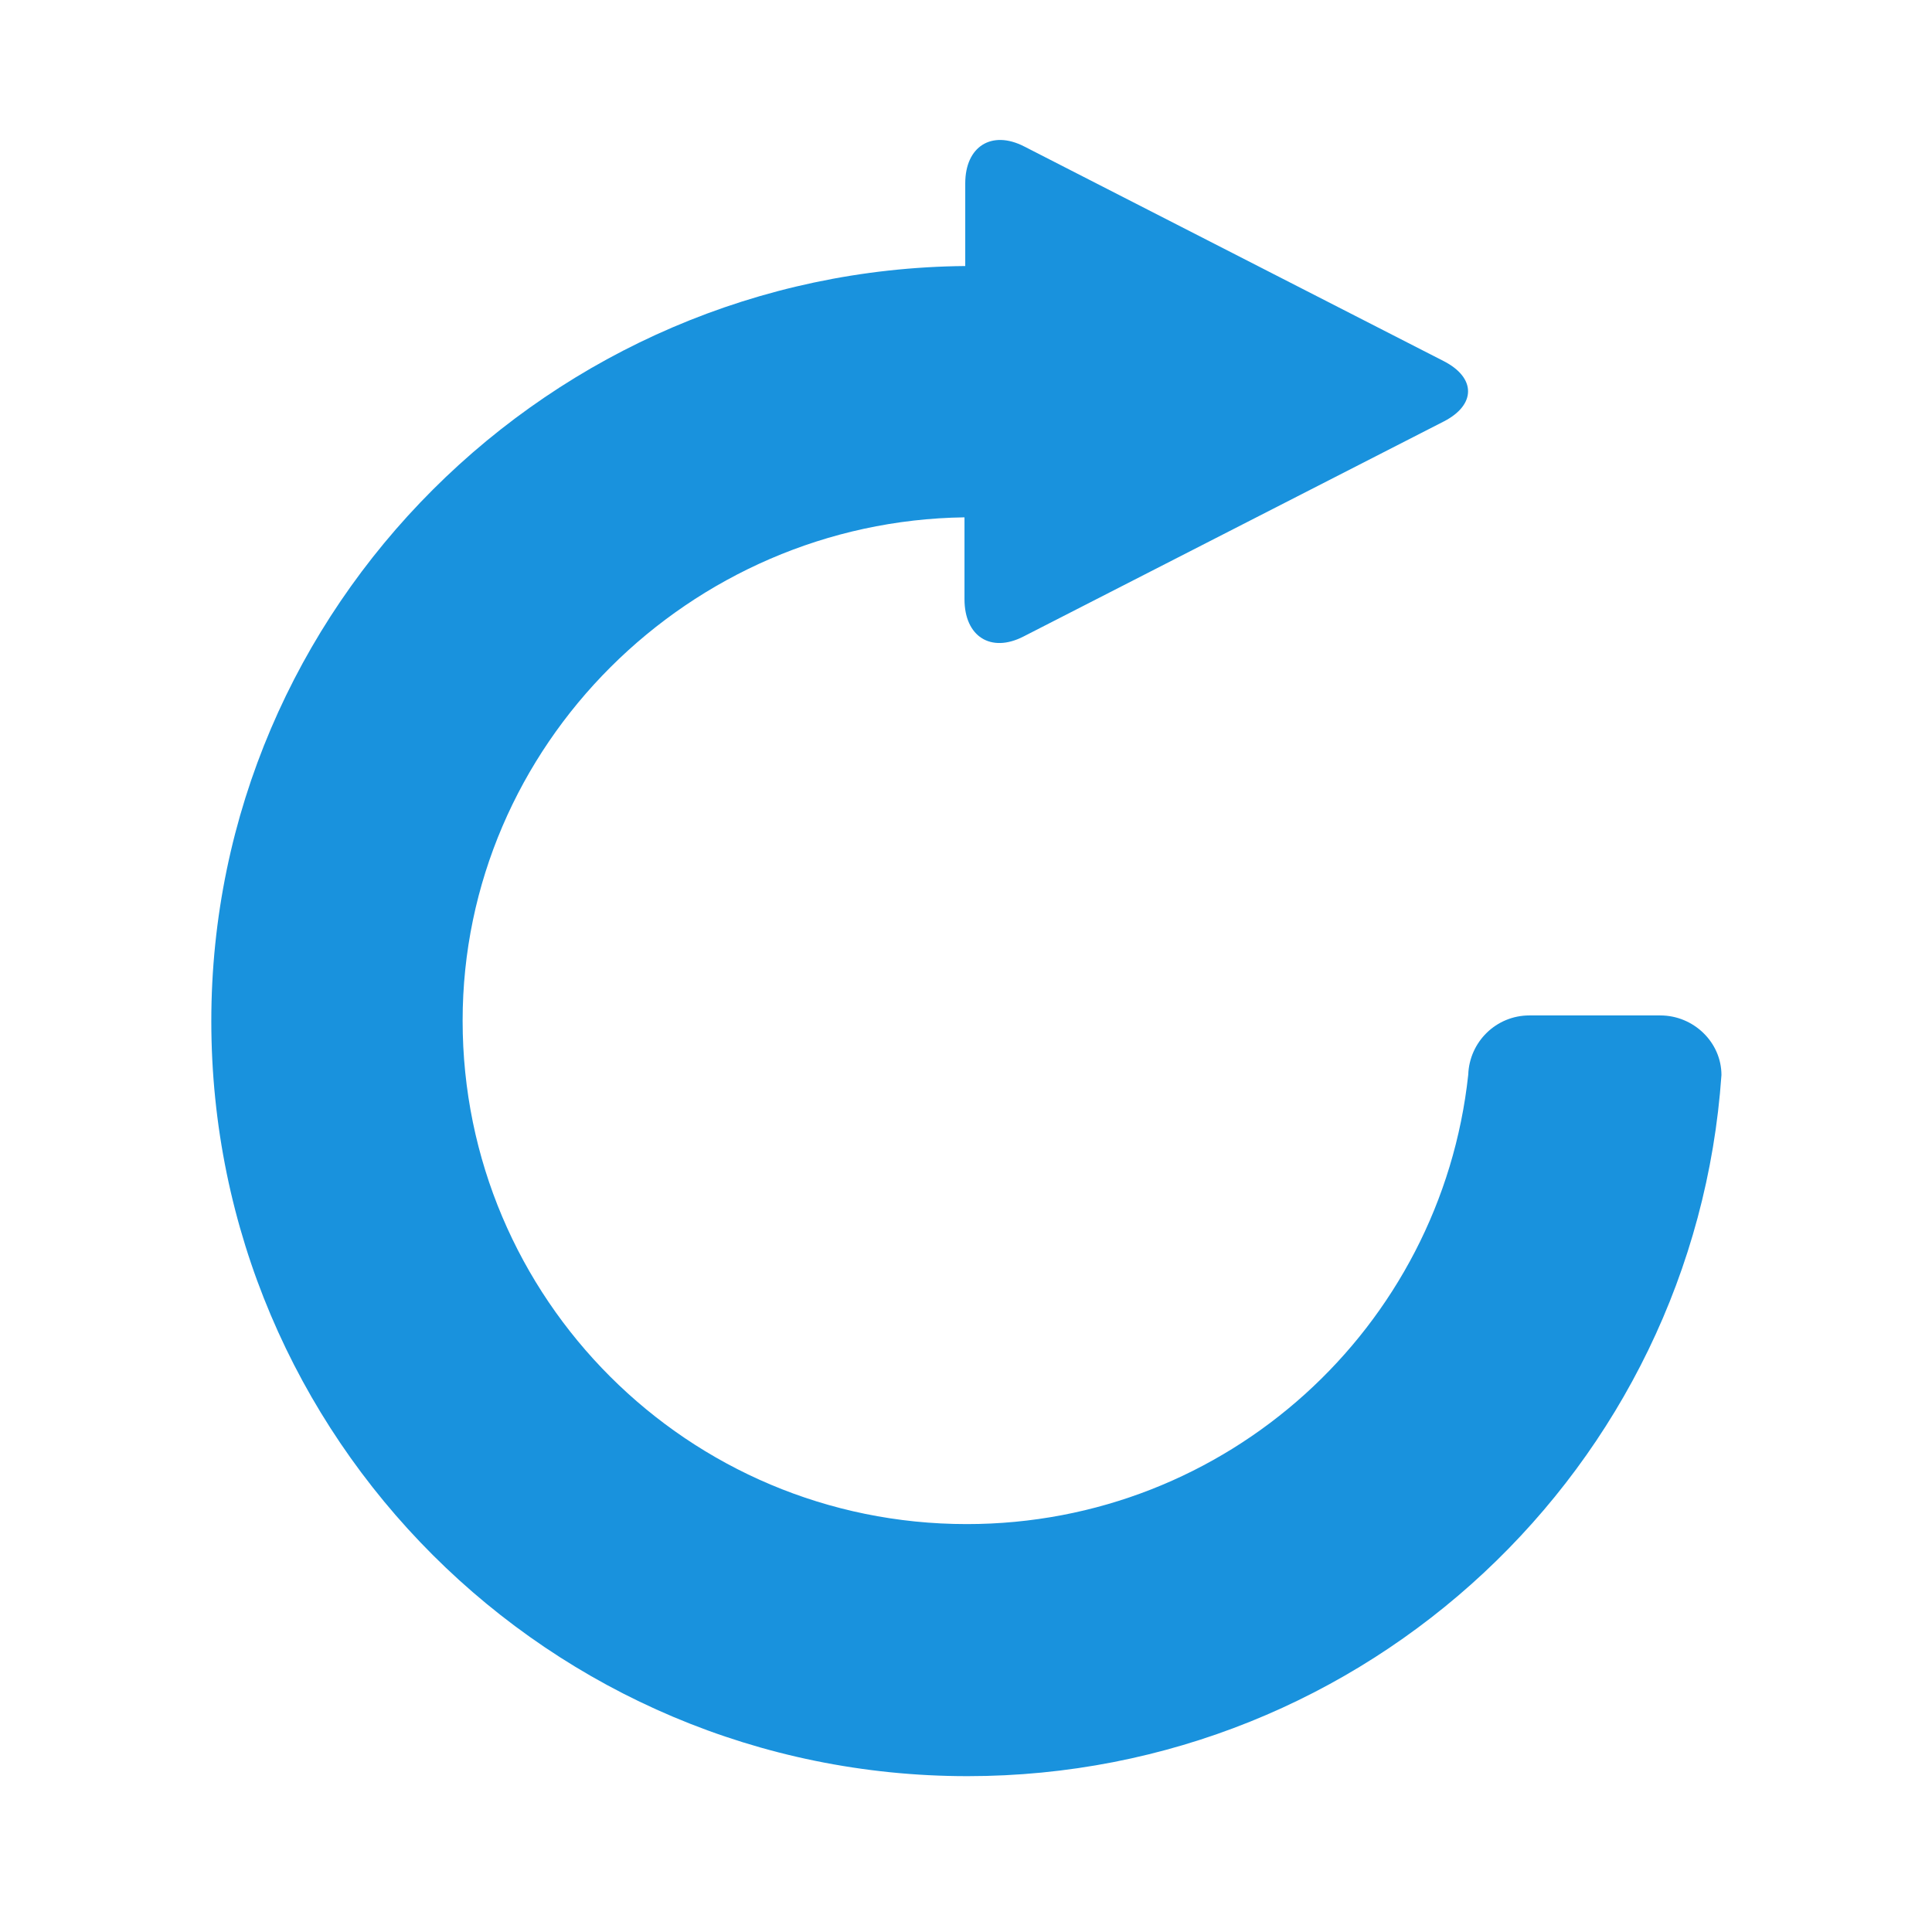
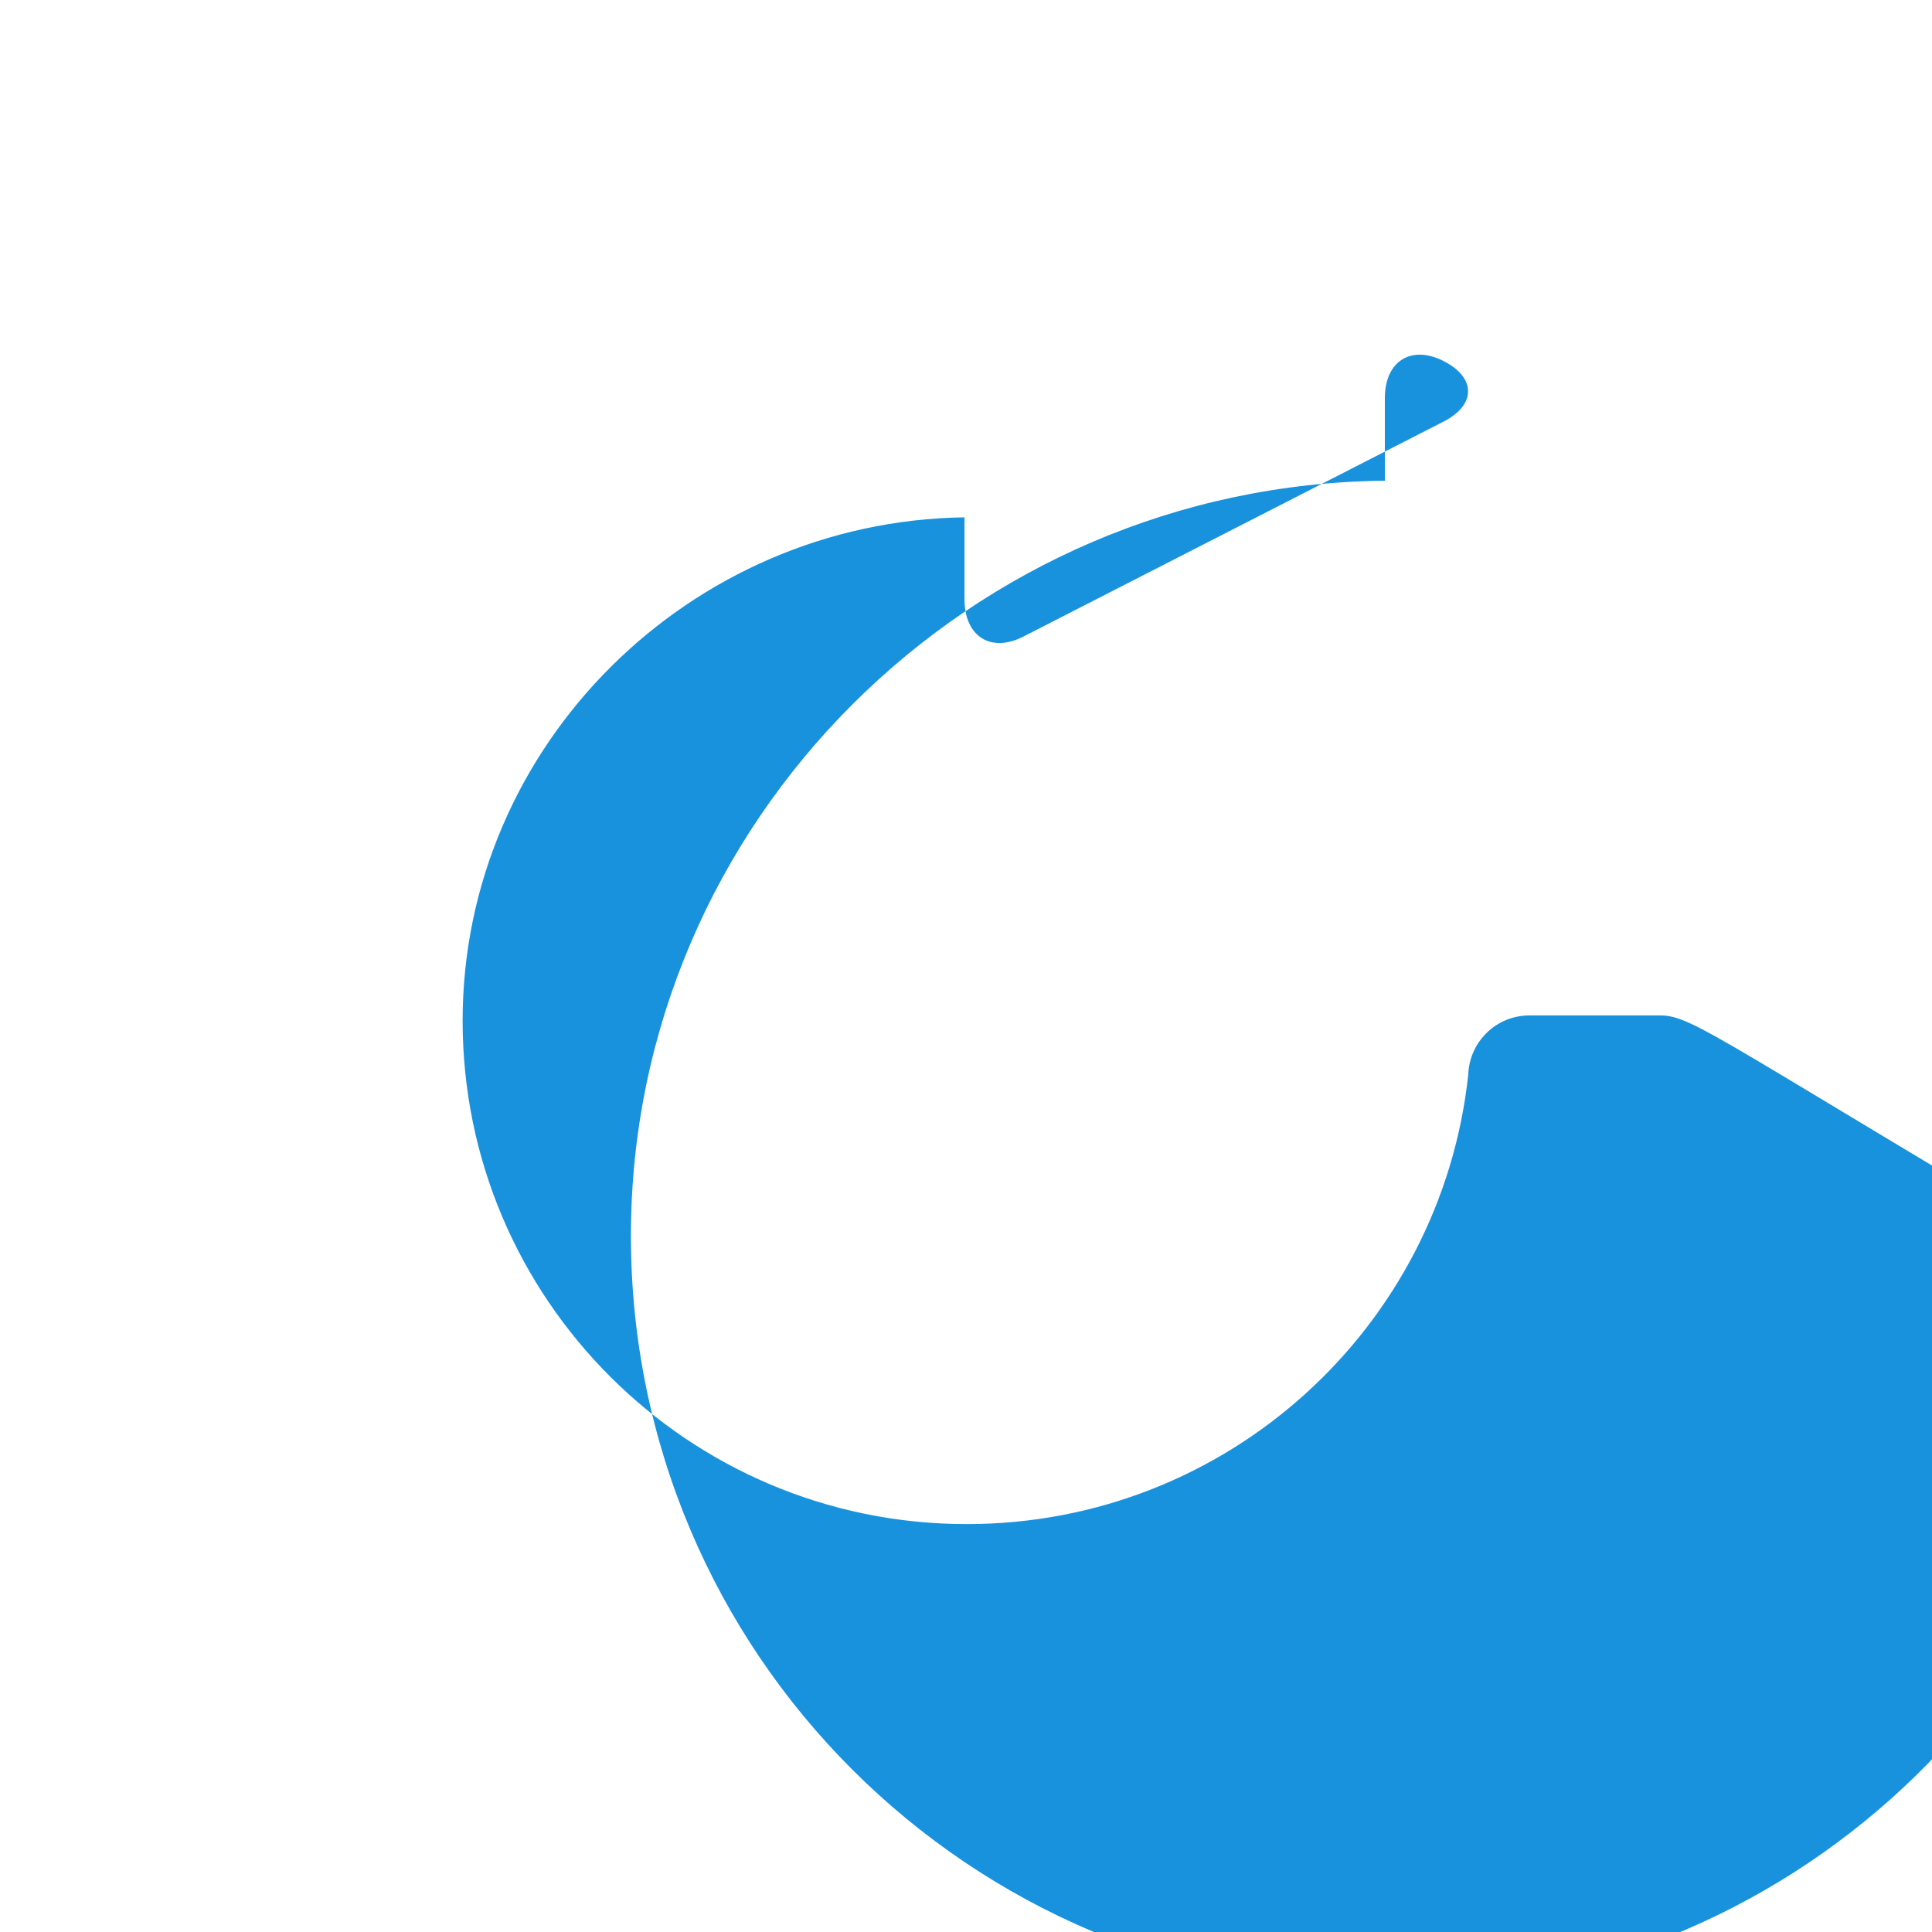
<svg xmlns="http://www.w3.org/2000/svg" version="1.1" id="Capa_1" x="0px" y="0px" viewBox="0 0 512 512" style="enable-background:new 0 0 512 512;" xml:space="preserve">
  <style type="text/css">
	.st0{fill:#1992DD;}
</style>
  <g>
-     <path class="st0" d="M440,269.1h-34.7c-8.8,0-15.9,7-16.2,15.7c-7.2,67-63.9,119.1-132.9,119.1c-73.8,0-133.6-59.7-133.6-133.4   c0-73,60.2-132.4,133-133.4v21.7c0,9.9,7,14.3,15.6,9.9l111.4-57c8.6-4.4,8.6-11.6,0-16L271.4,38.8c-8.6-4.4-15.6,0-15.6,9.8v21.9   c-109.8,1-199.8,90.3-199.8,200.1c0,110.5,89.7,200.1,200.4,200.1c105.8,0,192.6-81.9,199.8-185.8   C456.2,276.2,448.8,269.1,440,269.1z" />
+     <path class="st0" d="M440,269.1h-34.7c-8.8,0-15.9,7-16.2,15.7c-7.2,67-63.9,119.1-132.9,119.1c-73.8,0-133.6-59.7-133.6-133.4   c0-73,60.2-132.4,133-133.4v21.7c0,9.9,7,14.3,15.6,9.9l111.4-57c8.6-4.4,8.6-11.6,0-16c-8.6-4.4-15.6,0-15.6,9.8v21.9   c-109.8,1-199.8,90.3-199.8,200.1c0,110.5,89.7,200.1,200.4,200.1c105.8,0,192.6-81.9,199.8-185.8   C456.2,276.2,448.8,269.1,440,269.1z" />
  </g>
</svg>